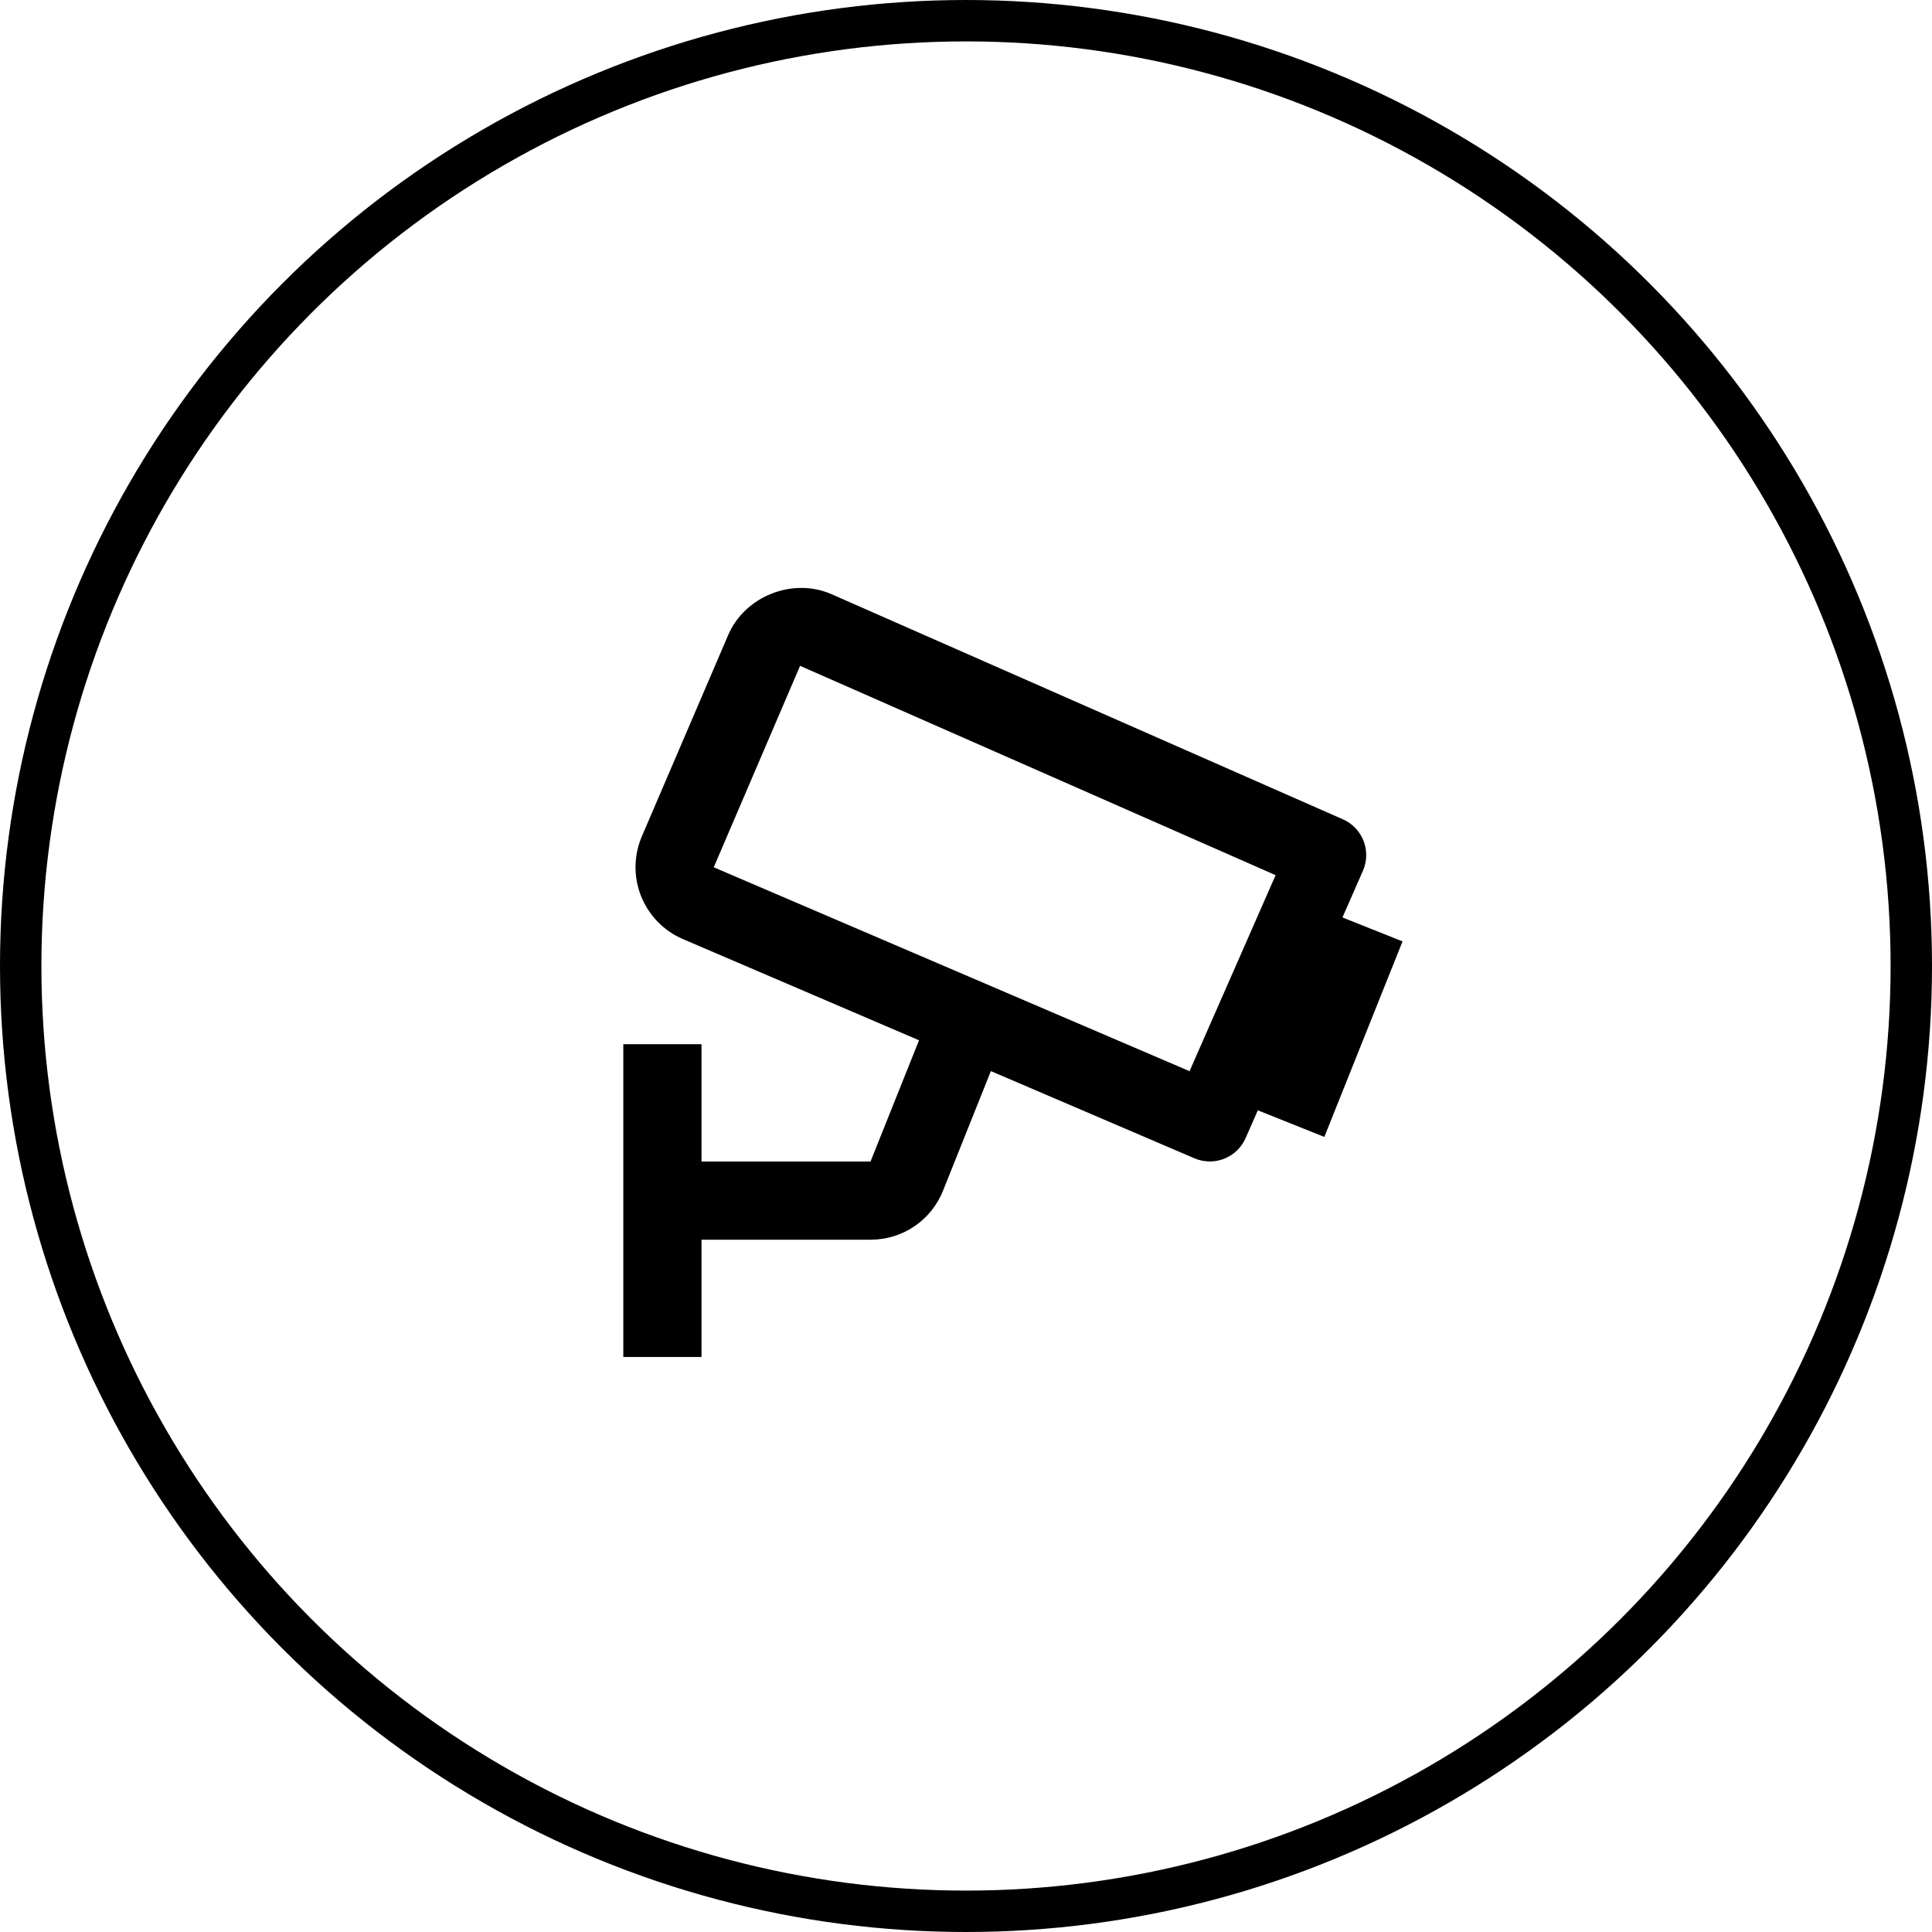
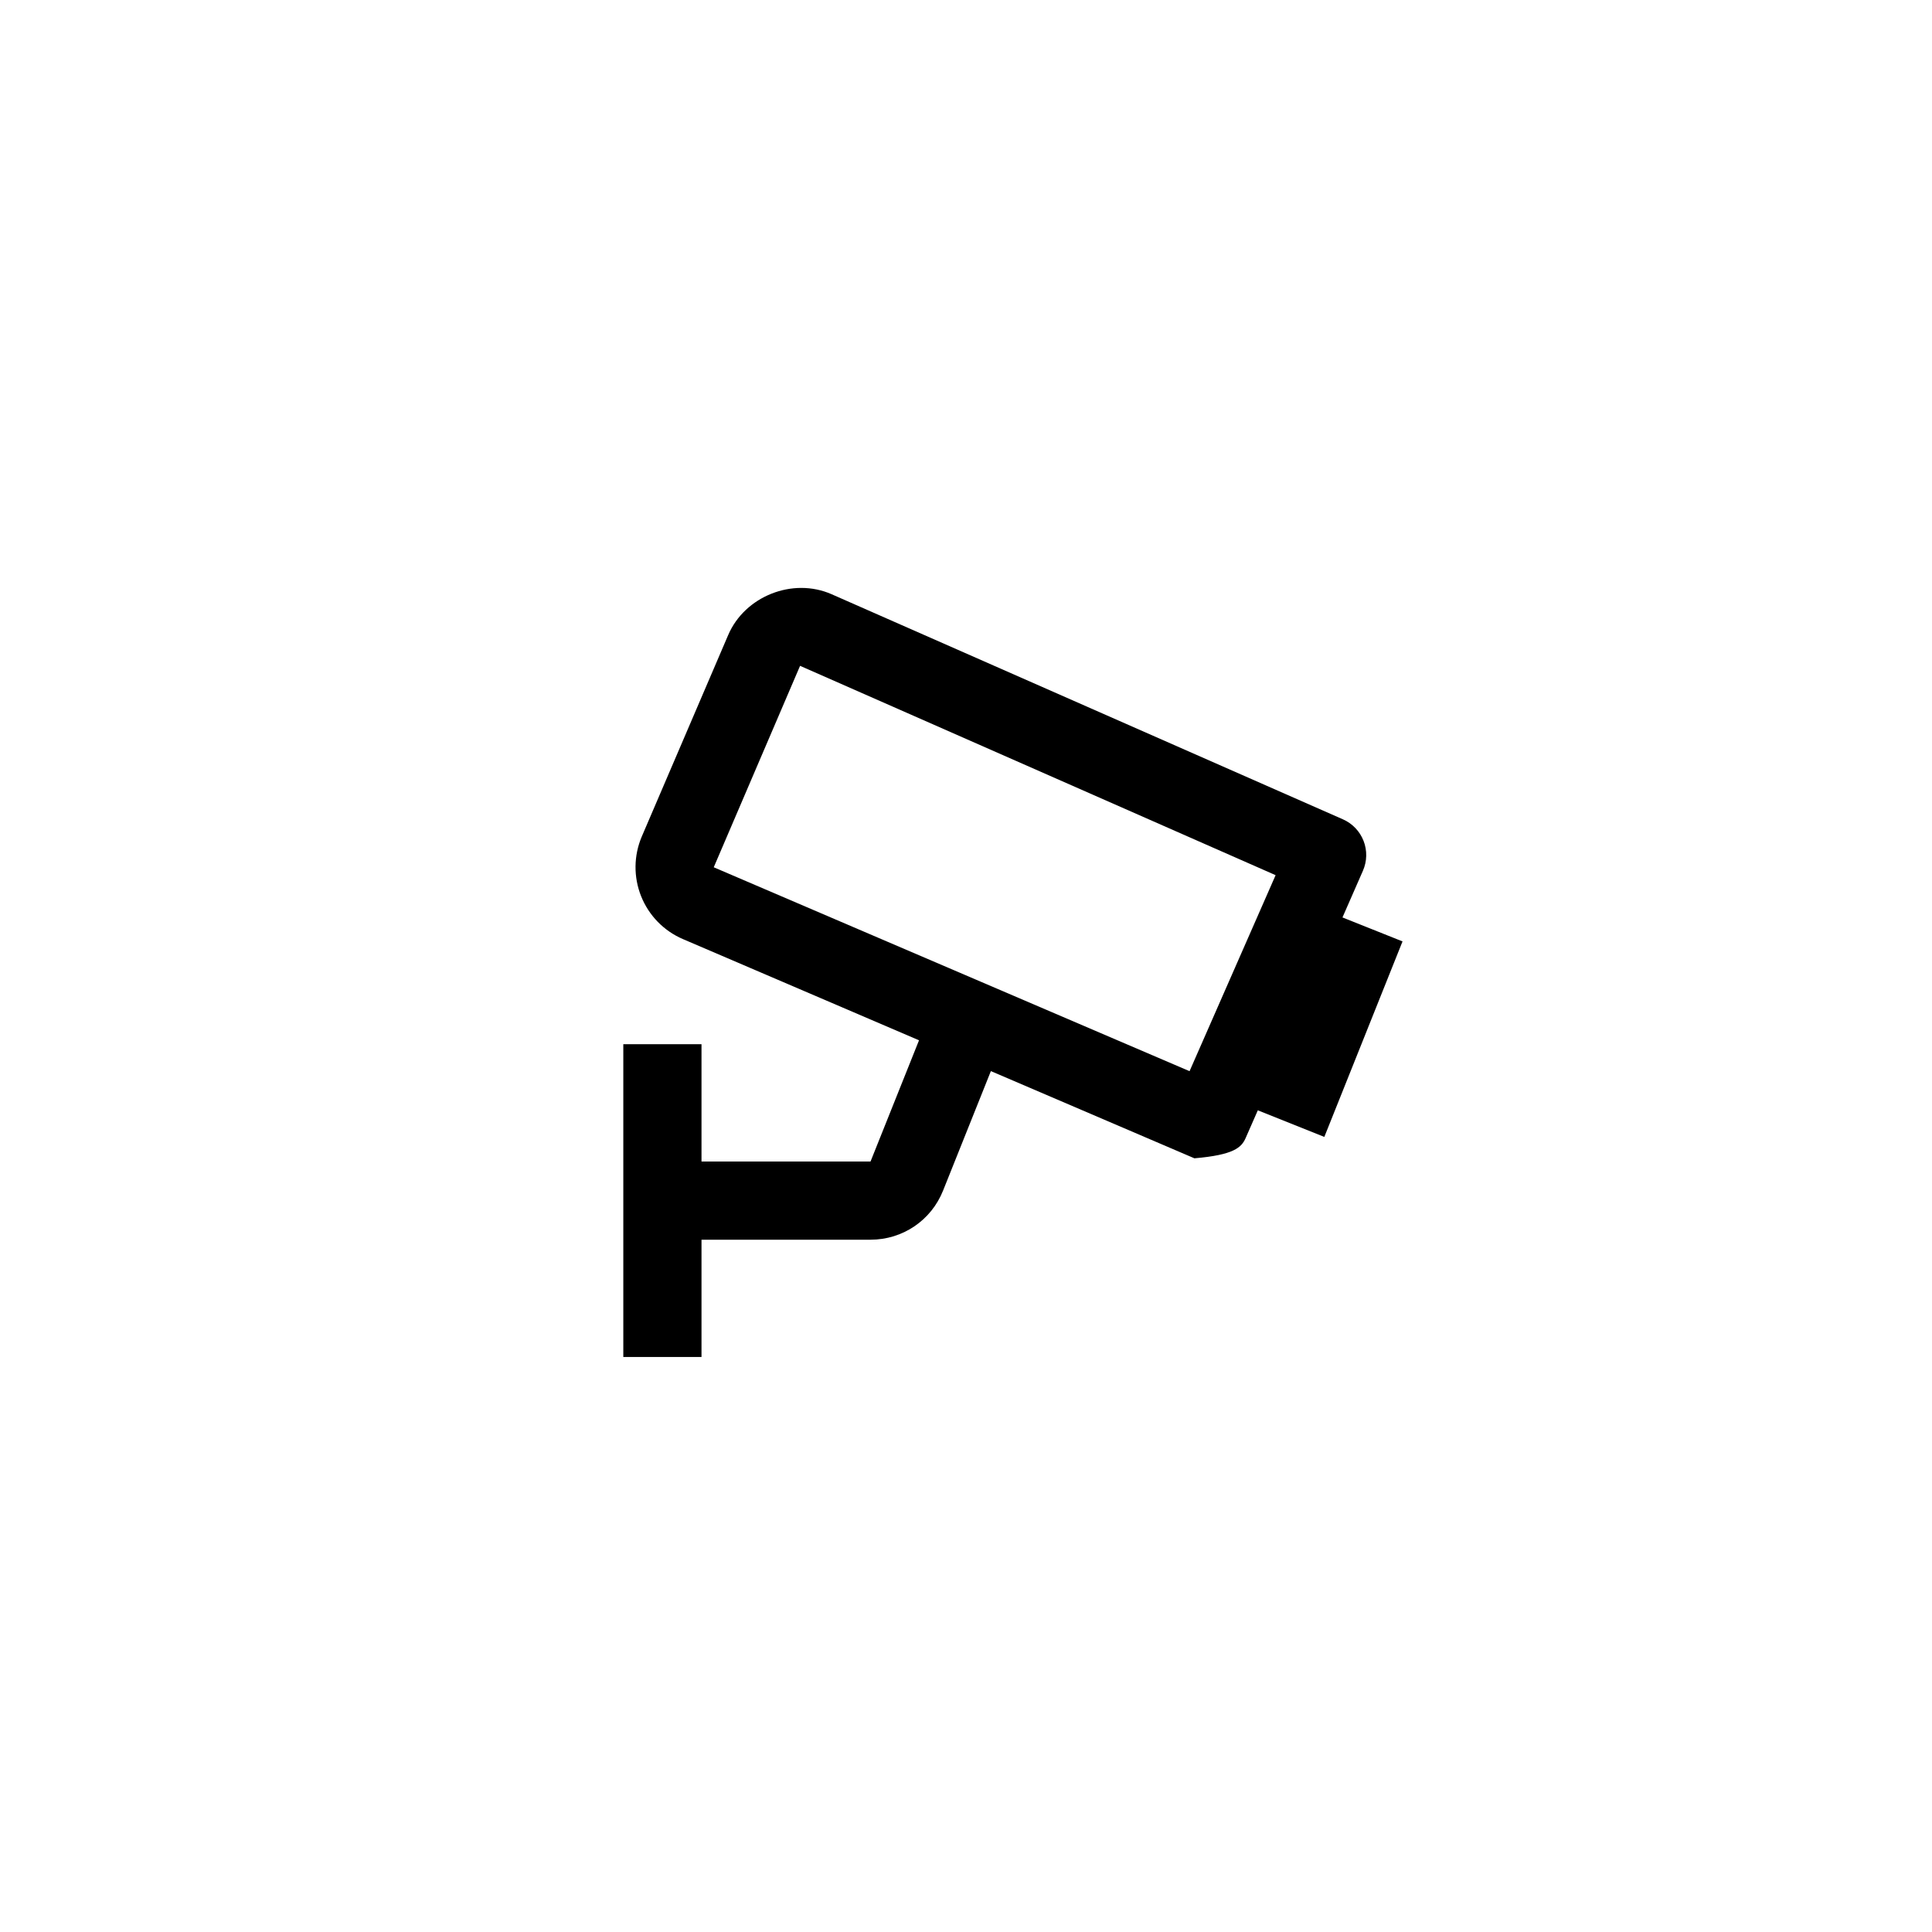
<svg xmlns="http://www.w3.org/2000/svg" width="280" height="280" viewBox="0 0 280 280" fill="none">
-   <circle cx="140" cy="140" r="137" stroke="black" stroke-width="6" />
-   <path d="M197.525 126.196C197.824 125.515 197.986 124.783 198.002 124.039C198.018 123.296 197.887 122.557 197.617 121.865C197.347 121.172 196.943 120.539 196.429 120.003C195.914 119.467 195.299 119.037 194.618 118.739L120.526 86.121C114.888 83.639 107.946 86.41 105.538 92.026L93.014 121.232C91.836 123.995 91.802 127.112 92.92 129.899C94.037 132.687 96.215 134.918 98.976 136.101L133.191 150.767L126.164 168.333H101.667V151.333H90.334V196.667H101.667V179.667H126.164C130.828 179.667 134.959 176.867 136.682 172.538L143.606 155.232L173.101 167.869C174.475 168.458 176.026 168.481 177.416 167.932C178.807 167.383 179.924 166.308 180.525 164.939L182.293 160.916L191.932 164.769L203.265 136.436L194.561 132.962L197.525 126.196ZM172.399 155.243L103.441 125.692L115.953 96.497L184.871 126.836L172.399 155.243Z" fill="black" />
+   <path d="M197.525 126.196C197.824 125.515 197.986 124.783 198.002 124.039C198.018 123.296 197.887 122.557 197.617 121.865C197.347 121.172 196.943 120.539 196.429 120.003C195.914 119.467 195.299 119.037 194.618 118.739L120.526 86.121C114.888 83.639 107.946 86.41 105.538 92.026L93.014 121.232C91.836 123.995 91.802 127.112 92.92 129.899C94.037 132.687 96.215 134.918 98.976 136.101L133.191 150.767L126.164 168.333H101.667V151.333H90.334V196.667H101.667V179.667H126.164C130.828 179.667 134.959 176.867 136.682 172.538L143.606 155.232L173.101 167.869C178.807 167.383 179.924 166.308 180.525 164.939L182.293 160.916L191.932 164.769L203.265 136.436L194.561 132.962L197.525 126.196ZM172.399 155.243L103.441 125.692L115.953 96.497L184.871 126.836L172.399 155.243Z" fill="black" />
</svg>